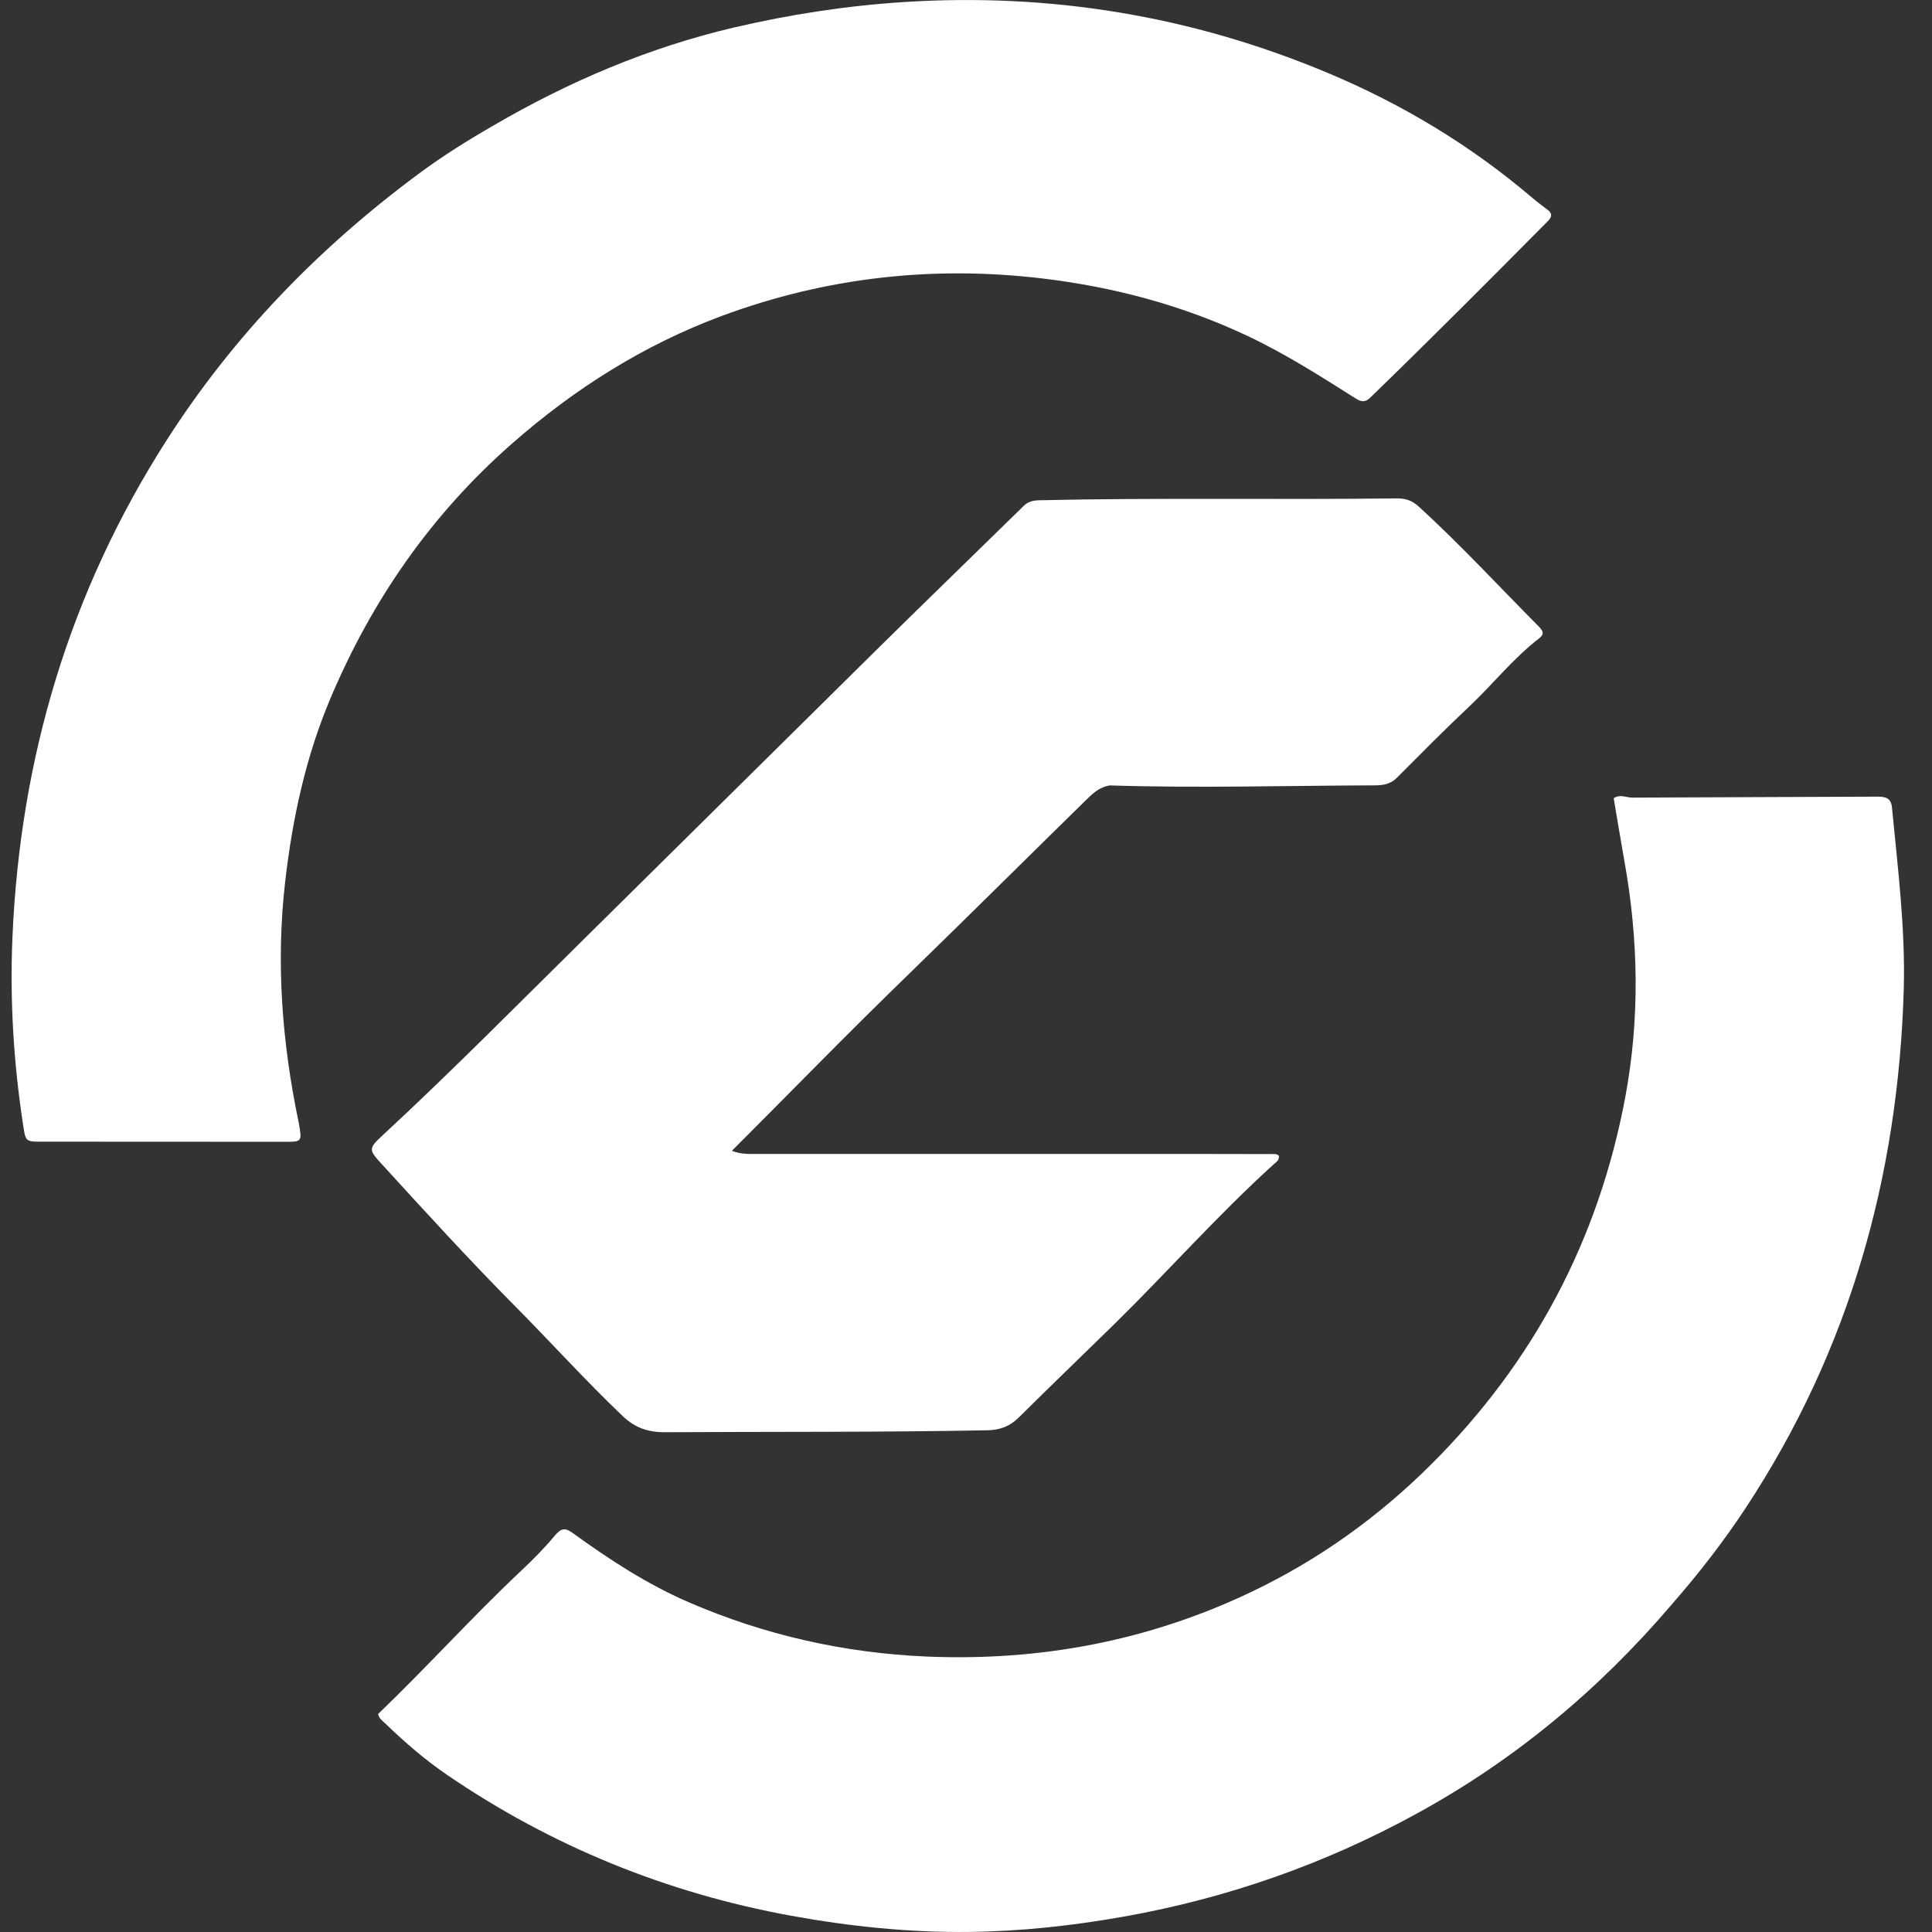
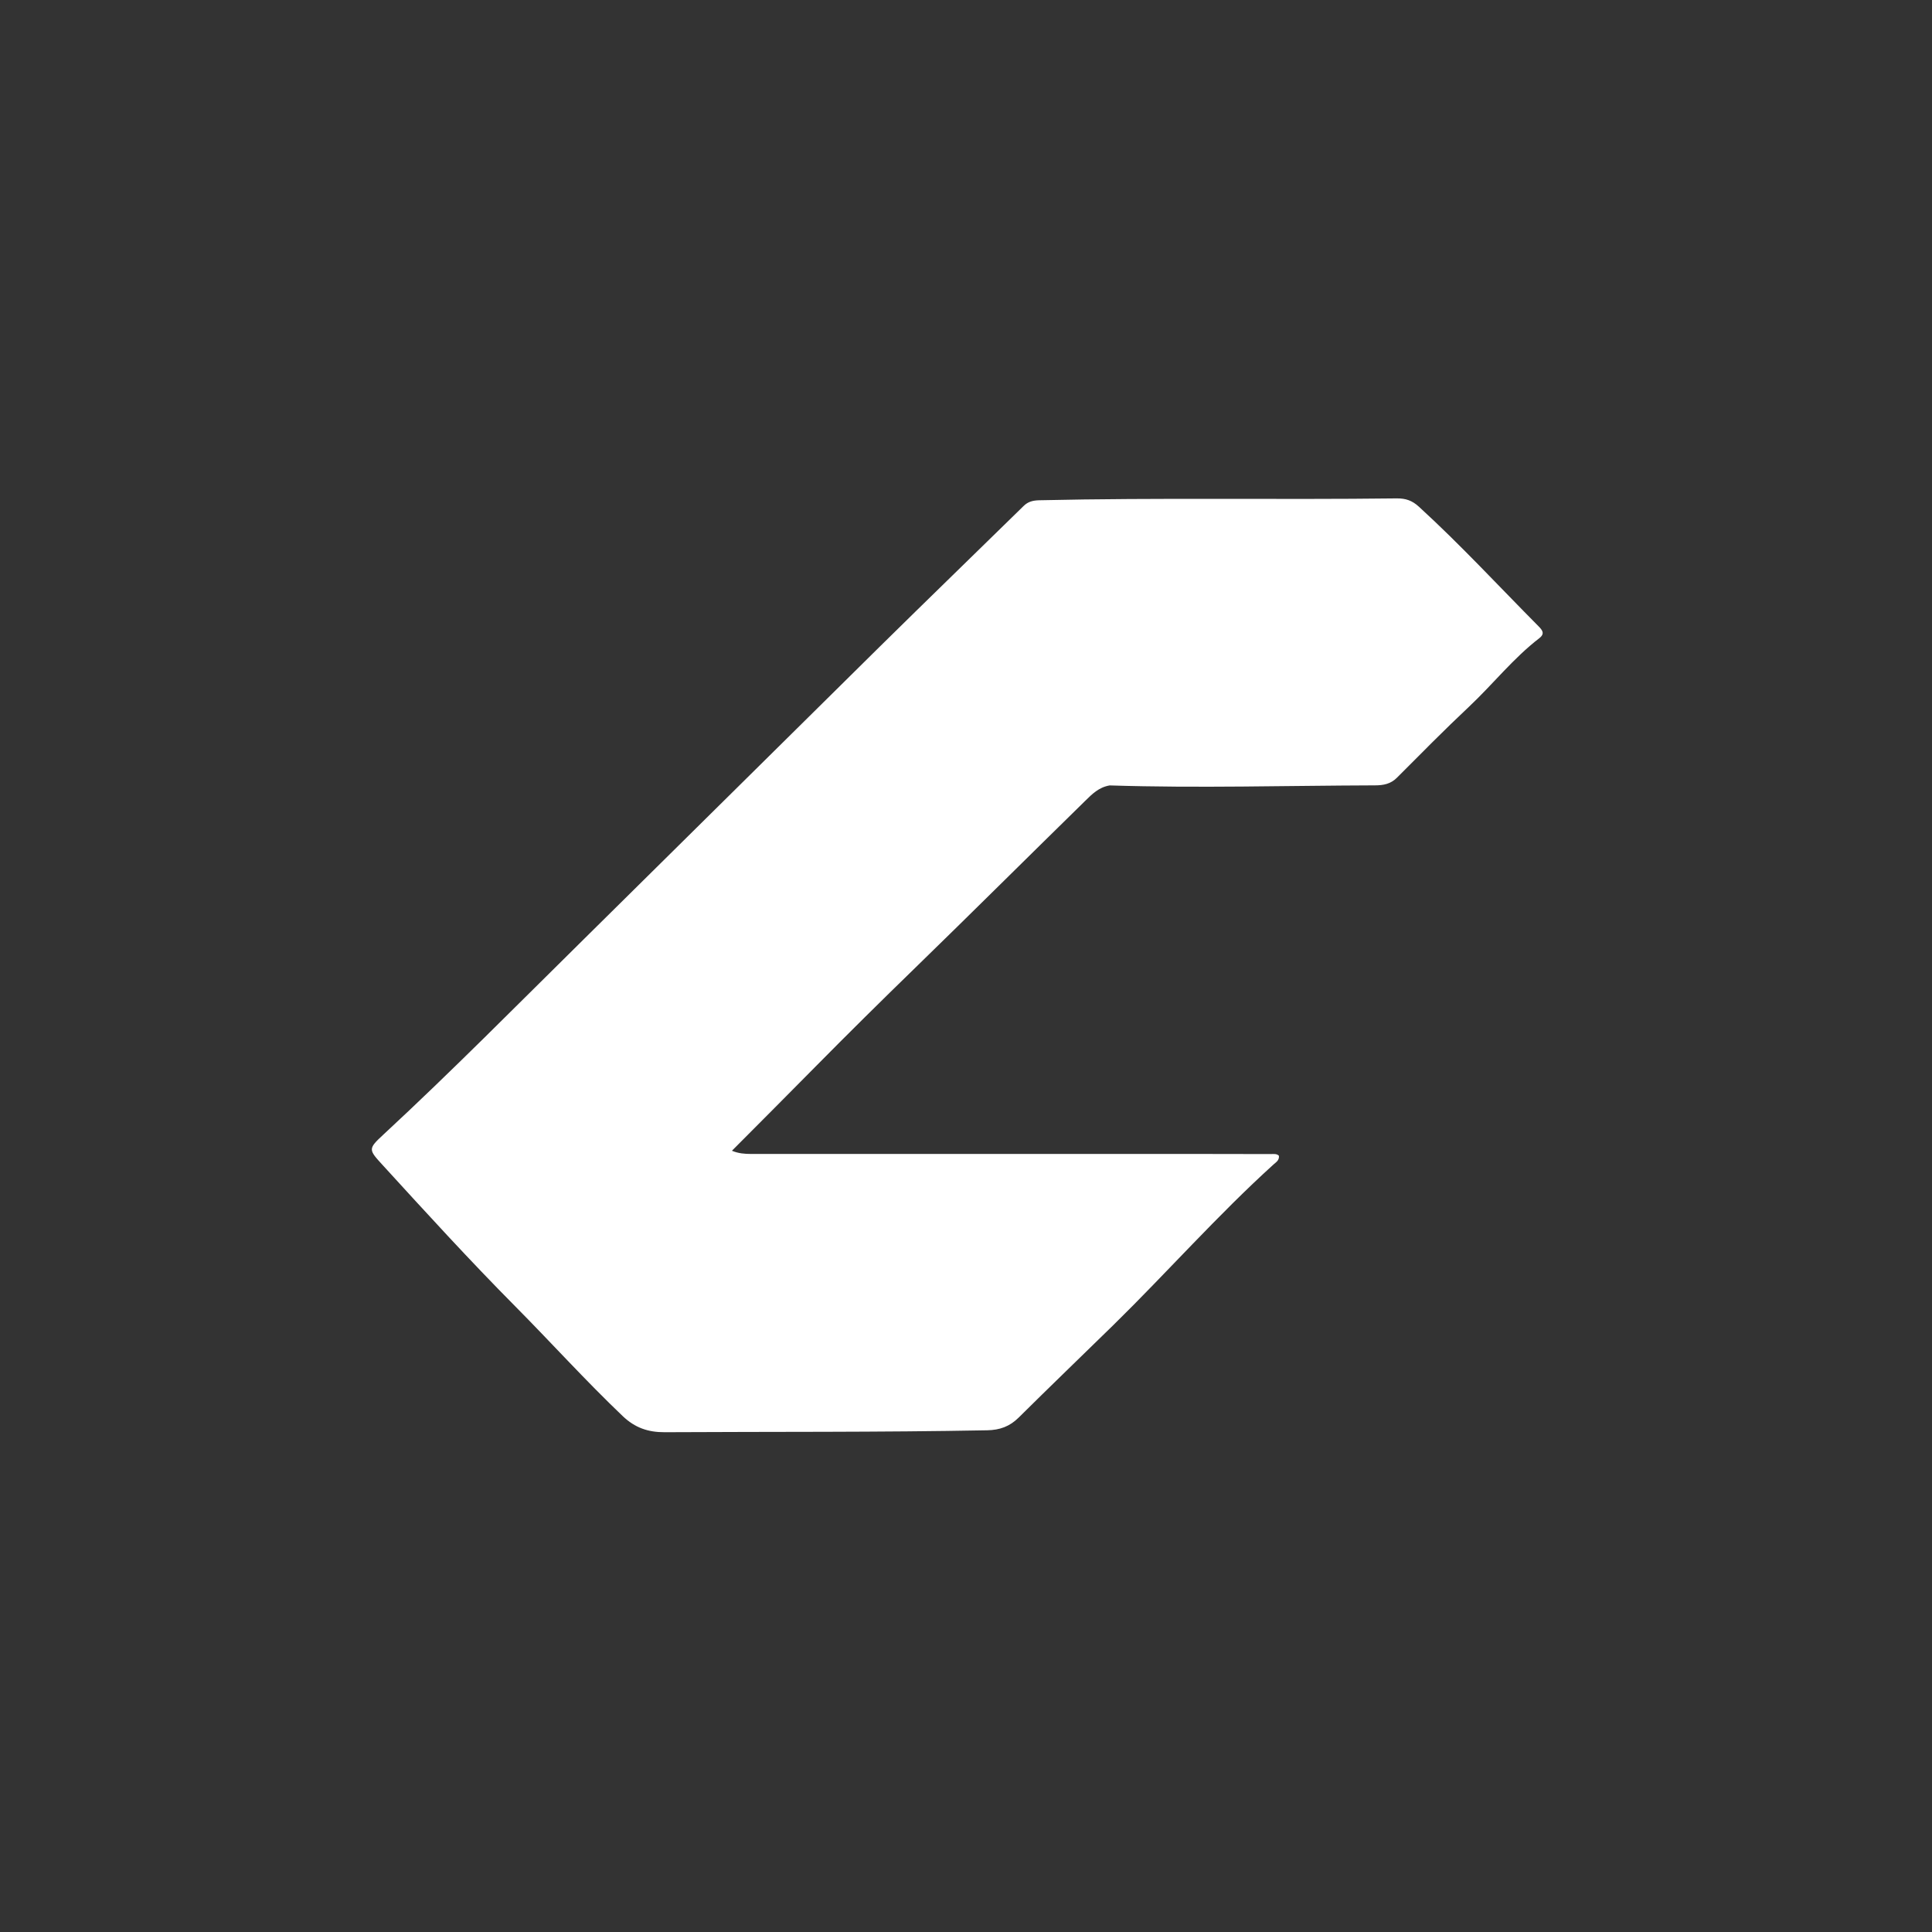
<svg xmlns="http://www.w3.org/2000/svg" width="32" height="32" viewBox="0 0 32 32" fill="none">
  <rect x="0" y="0" width="32" height="32" fill="#333333" stroke="none" />
-   <path d="M8.169 2.081C9.431 1.345 10.749 0.786 12.16 0.455C13.085 0.239 14.021 0.095 14.97 0.034C17.399 -0.122 19.739 0.264 21.983 1.204C23.216 1.72 24.353 2.402 25.374 3.272C25.457 3.343 25.545 3.408 25.632 3.474C25.716 3.537 25.705 3.594 25.637 3.663C24.665 4.644 23.69 5.622 22.699 6.583C22.605 6.674 22.542 6.655 22.45 6.597C21.869 6.23 21.29 5.86 20.667 5.566C19.584 5.055 18.444 4.752 17.256 4.611C15.438 4.396 13.671 4.597 11.957 5.232C10.662 5.713 9.511 6.441 8.473 7.354C7.14 8.526 6.157 9.945 5.47 11.575C5.062 12.542 4.844 13.558 4.724 14.598C4.569 15.934 4.67 17.255 4.942 18.567C4.945 18.579 4.948 18.592 4.95 18.605C5.004 18.917 5.004 18.913 4.69 18.912C3.362 18.91 2.033 18.911 0.705 18.91C0.42 18.91 0.425 18.91 0.382 18.627C0.225 17.6 0.162 16.567 0.206 15.529C0.332 12.562 1.151 9.808 2.754 7.301C3.868 5.557 5.286 4.099 6.943 2.872C7.33 2.585 7.739 2.329 8.169 2.081Z" fill="white" />
-   <path d="M27.691 26.573C26.485 27.987 25.092 29.148 23.473 30.035C21.946 30.873 20.327 31.441 18.613 31.745C17.765 31.896 16.911 31.989 16.051 31.999C15.062 32.01 14.078 31.908 13.105 31.731C11.045 31.355 9.143 30.583 7.41 29.401C7.044 29.151 6.707 28.861 6.388 28.552C6.338 28.505 6.276 28.464 6.263 28.389C7.066 27.619 7.809 26.792 8.618 26.03C8.819 25.841 9.015 25.645 9.191 25.433C9.294 25.31 9.361 25.3 9.488 25.393C10.092 25.83 10.715 26.238 11.402 26.536C12.665 27.083 13.985 27.38 15.357 27.438C17.229 27.516 19.023 27.178 20.718 26.371C21.834 25.84 22.829 25.128 23.707 24.253C25.404 22.561 26.477 20.535 26.919 18.176C27.163 16.871 27.139 15.566 26.905 14.261C26.843 13.915 26.787 13.567 26.728 13.221C26.837 13.148 26.938 13.212 27.036 13.211C28.39 13.204 29.745 13.202 31.099 13.195C31.234 13.194 31.322 13.221 31.337 13.374C31.433 14.379 31.561 15.382 31.532 16.395C31.44 19.493 30.629 22.37 28.918 24.971C28.55 25.53 28.14 26.059 27.691 26.573Z" fill="white" />
  <path d="M18.38 13.009C18.199 13.039 18.086 13.155 17.975 13.264C17.034 14.185 16.101 15.114 15.157 16.032C14.597 16.576 14.042 17.125 13.493 17.681C13.043 18.138 12.589 18.591 12.123 19.06C12.23 19.105 12.334 19.113 12.438 19.113C14.911 19.113 17.384 19.113 19.857 19.113C20.253 19.113 20.649 19.114 21.045 19.115C21.093 19.115 21.145 19.105 21.183 19.143C21.191 19.219 21.135 19.25 21.096 19.285C20.166 20.128 19.335 21.07 18.44 21.948C17.918 22.459 17.391 22.965 16.872 23.48C16.723 23.627 16.561 23.686 16.351 23.69C14.57 23.724 12.79 23.712 11.009 23.722C10.733 23.723 10.517 23.648 10.315 23.456C9.699 22.869 9.129 22.237 8.53 21.633C7.78 20.877 7.062 20.09 6.344 19.304C6.101 19.038 6.09 19.033 6.357 18.786C7.489 17.737 8.573 16.638 9.671 15.555C11.304 13.944 12.931 12.329 14.564 10.718C15.358 9.935 16.159 9.16 16.955 8.38C17.028 8.308 17.109 8.289 17.21 8.286C19.185 8.241 21.161 8.279 23.136 8.255C23.282 8.254 23.389 8.289 23.503 8.394C24.192 9.024 24.824 9.709 25.481 10.371C25.544 10.435 25.595 10.494 25.495 10.571C25.064 10.903 24.728 11.332 24.334 11.703C23.926 12.086 23.532 12.486 23.136 12.883C23.032 12.986 22.911 13.008 22.774 13.008C21.315 13.012 19.856 13.056 18.38 13.009Z" fill="white" />
</svg>